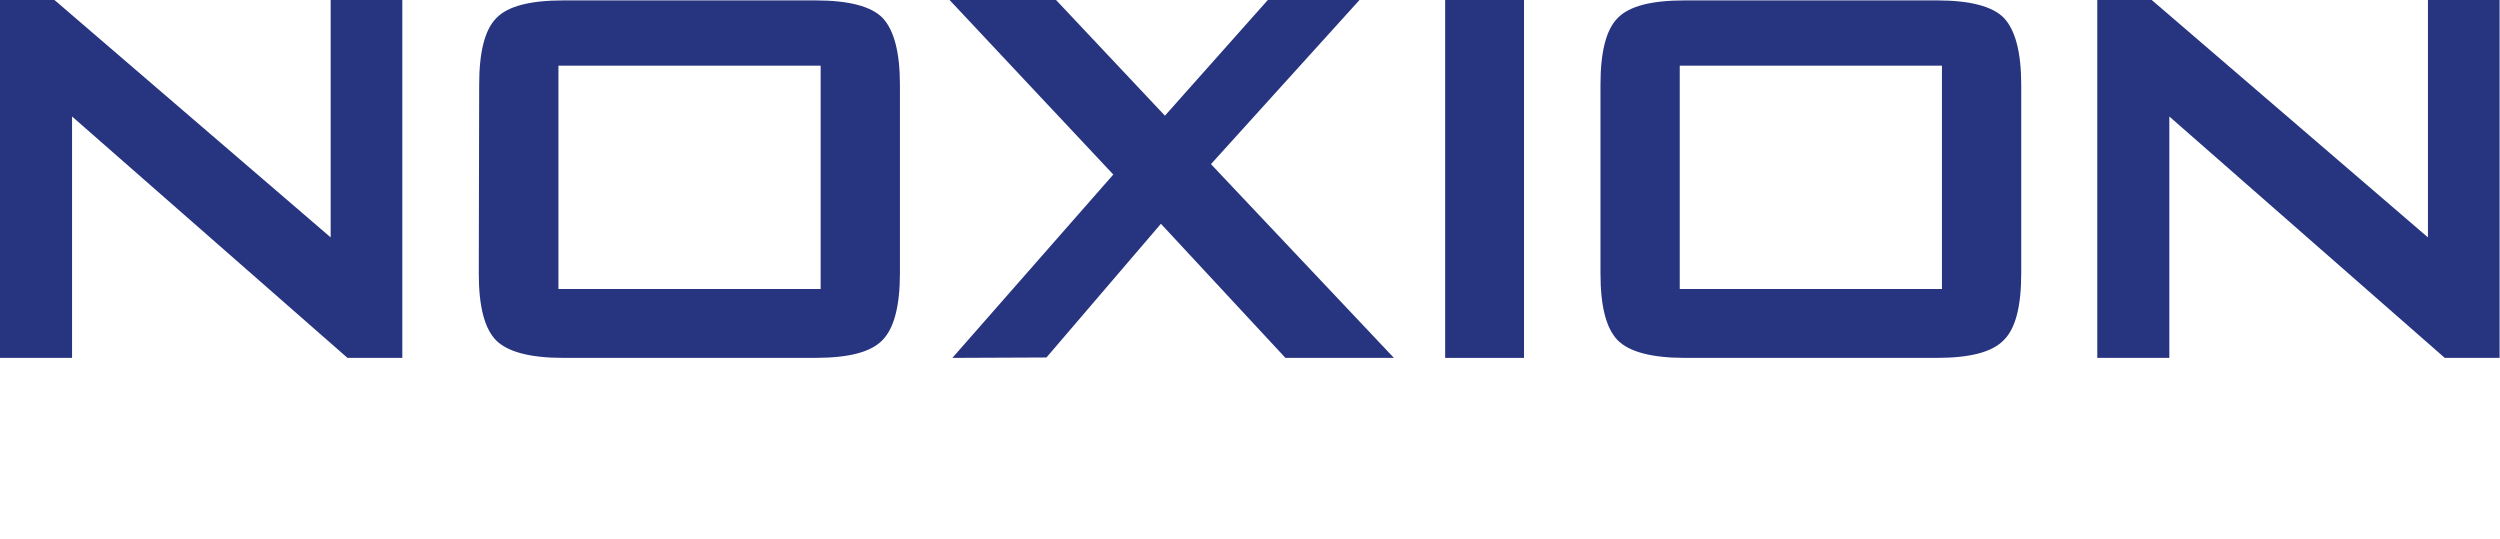
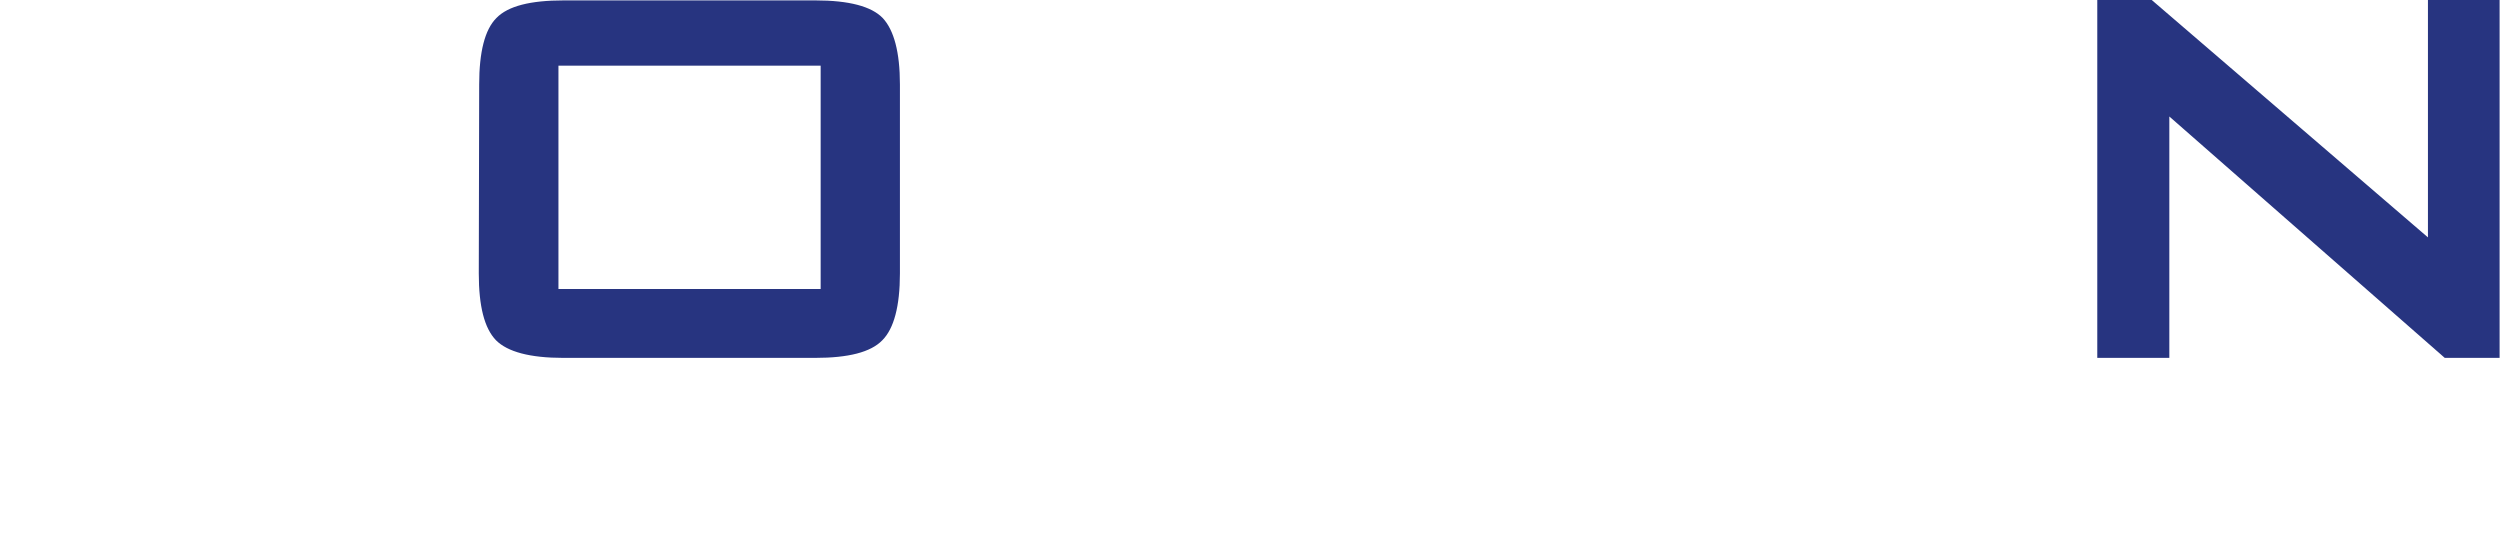
<svg xmlns="http://www.w3.org/2000/svg" viewBox="0 0 624.5 134.6">
  <style type="text/css">.st0{fill:#273480;}</style>
  <g>
-     <path class="st0" d="M0,89.4V0h13.6l69,59.3V0h17.9v89.4H86.8L18,29.1v60.3H0z" />
    <path class="st0" d="M119.7,21.1c0-8.1,1.4-13.7,4.3-16.6c2.9-3,8.5-4.4,16.8-4.4h62.9c8.4,0,14,1.5,16.8,4.4c2.8,3,4.3,8.5,4.3,16.6v47.2c0,8.2-1.5,13.8-4.4,16.7c-2.9,3-8.5,4.4-16.8,4.4h-62.9c-8.3,0-13.9-1.5-16.8-4.4c-2.9-3-4.3-8.5-4.3-16.7L119.7,21.1L119.7,21.1z M139.5,72.2H205V16.4h-65.5V72.2z" />
-     <path class="st0" d="M237.9,89.4l40.2-45.8L237.2,0h26.6L291,28.9L316.7,0h22.9l-37.1,41l45.7,48.4h-27.1L290,55.9l-28.6,33.4L237.9,89.4L237.9,89.4z" />
-     <path class="st0" d="M361,89.4V0h19.7v89.4H361z" />
-     <path class="st0" d="M399.8,21.1c0-8.1,1.4-13.7,4.3-16.6c2.9-3,8.5-4.4,16.8-4.4h62.9c8.4,0,14,1.5,16.8,4.4c2.8,3,4.3,8.5,4.3,16.6v47.2c0,8.2-1.4,13.8-4.4,16.7c-2.9,3-8.5,4.4-16.7,4.4h-62.9c-8.3,0-13.9-1.5-16.8-4.4c-2.9-3-4.3-8.5-4.3-16.7L399.8,21.1L399.8,21.1z M419.6,72.2h65.5V16.4h-65.5V72.2z" />
    <path class="st0" d="M523.9,89.4V0h13.6l69,59.3V0h17.9v89.4h-13.7l-68.8-60.3v60.3H523.9z" />
  </g>
</svg>